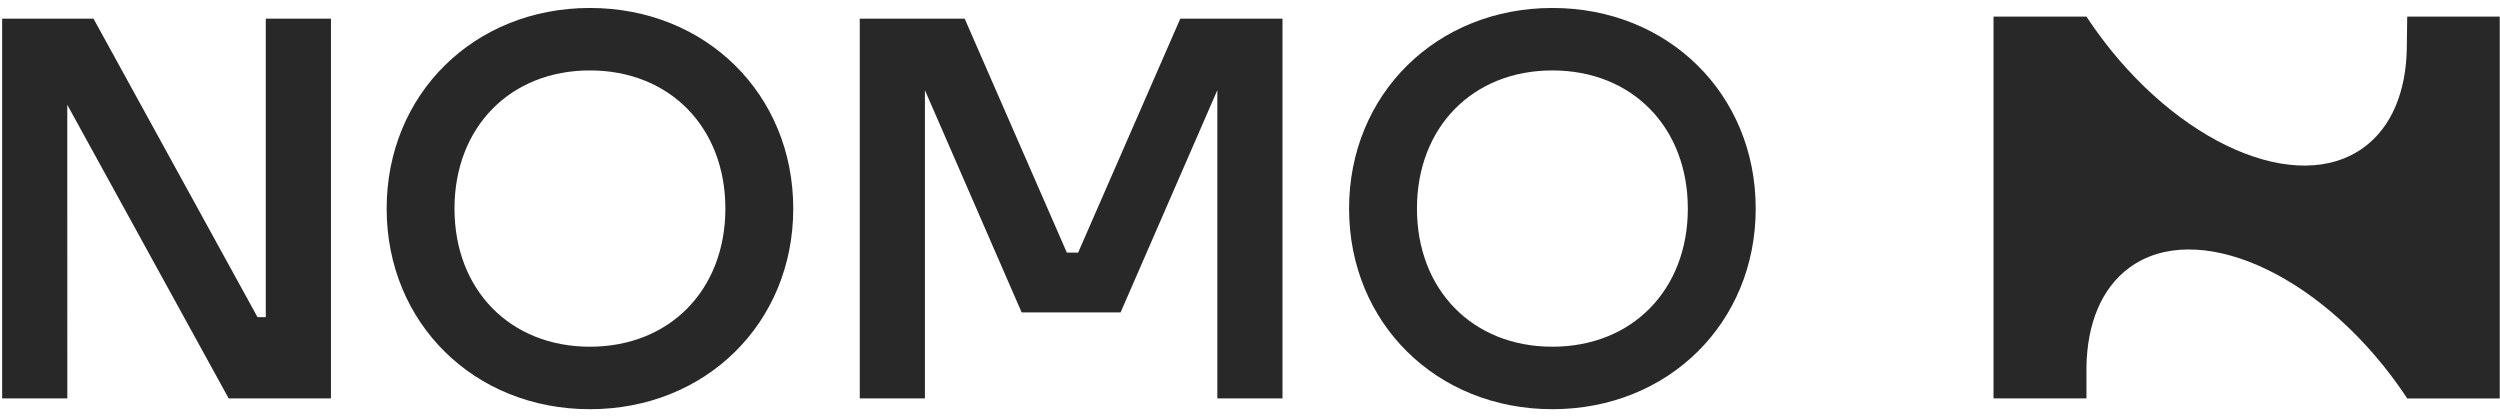
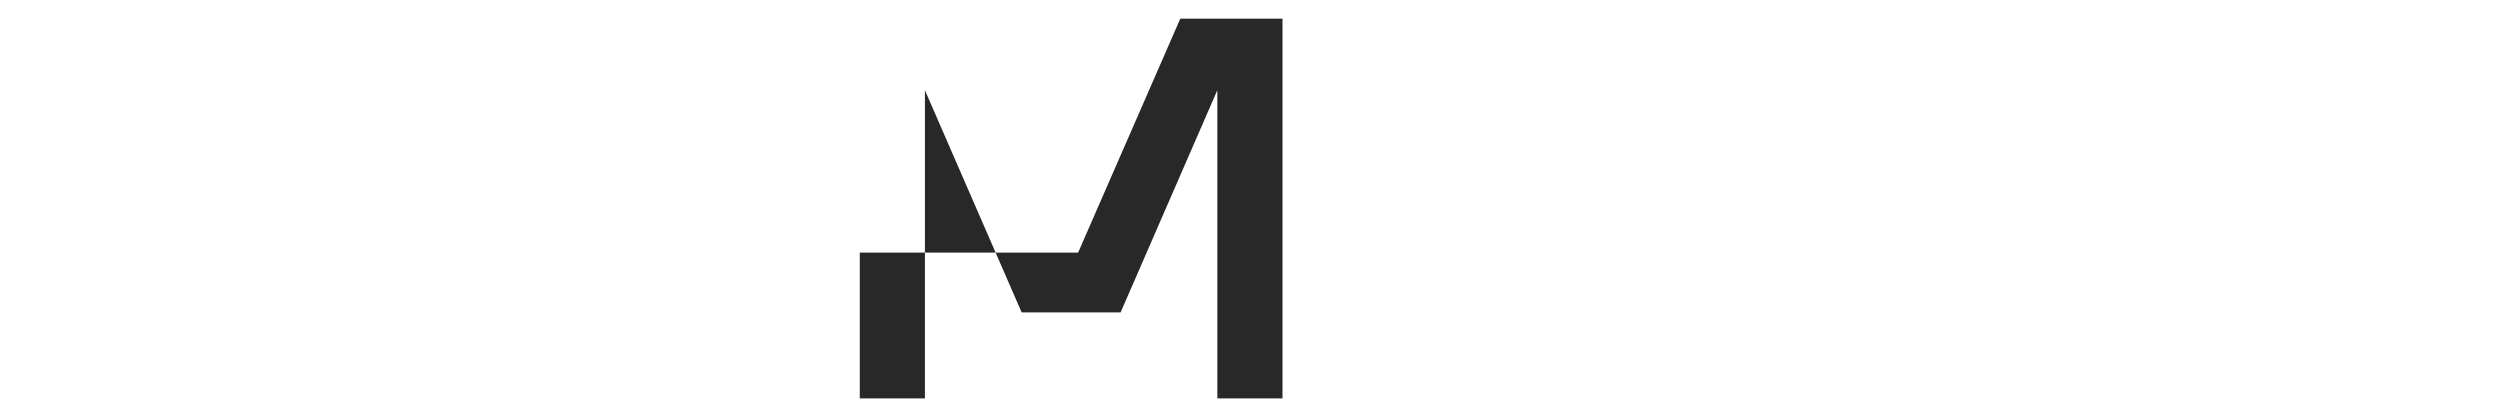
<svg xmlns="http://www.w3.org/2000/svg" width="162" height="27" viewBox="0 0 162 27" fill="none">
-   <path d="M17.222 16.679V20.55H16.686L6.091 1.268L6.061 1.211H0.139V25.818H4.363L4.36 9.925V6.792L14.787 25.762L14.817 25.818H21.446V1.211H17.222V16.679Z" fill="#282828" />
-   <path d="M38.227 0.516C30.718 0.516 25.055 6.105 25.055 13.516C25.055 20.926 30.718 26.516 38.227 26.516C45.738 26.516 51.403 20.926 51.403 13.516C51.403 6.105 45.738 0.516 38.227 0.516ZM38.227 22.467C33.059 22.467 29.451 18.785 29.451 13.516C29.451 8.246 33.062 4.564 38.227 4.564C43.393 4.564 47.004 8.246 47.004 13.516C47.004 18.785 43.393 22.467 38.227 22.467Z" fill="#282828" />
-   <path d="M69.862 16.369H69.132L62.512 1.211H55.713V25.817H59.935V9.341V5.845L66.174 20.178L66.202 20.243H72.615L78.883 5.845V8.637V10.7V25.817H83.106V1.211H76.482L69.862 16.369Z" fill="#282828" />
-   <path d="M100.595 0.516C93.085 0.516 87.42 6.105 87.42 13.516C87.42 20.926 93.083 26.516 100.595 26.516C108.107 26.516 113.77 20.926 113.77 13.516C113.77 6.105 108.107 0.516 100.595 0.516ZM100.595 22.467C95.427 22.467 91.819 18.785 91.819 13.516C91.819 8.246 95.429 4.564 100.595 4.564C105.761 4.564 109.371 8.246 109.371 13.516C109.371 18.785 105.761 22.467 100.595 22.467Z" fill="#282828" />
-   <path d="M155.988 1.077C155.988 1.077 155.962 2.989 155.96 3.145V3.151C155.91 5.908 155.003 8.203 153.192 9.54C148.895 12.716 141.065 9.316 135.797 1.944C135.592 1.656 135.396 1.367 135.203 1.075H129.18V25.818H135.203C135.203 25.818 135.201 23.906 135.203 23.75V23.744C135.253 20.987 136.16 18.692 137.971 17.355C142.268 14.179 150.126 17.58 155.394 24.951C155.599 25.239 155.795 25.528 155.988 25.82H161.983V1.077H155.988Z" fill="#282828" />
+   <path d="M69.862 16.369H69.132H55.713V25.817H59.935V9.341V5.845L66.174 20.178L66.202 20.243H72.615L78.883 5.845V8.637V10.7V25.817H83.106V1.211H76.482L69.862 16.369Z" fill="#282828" />
</svg>